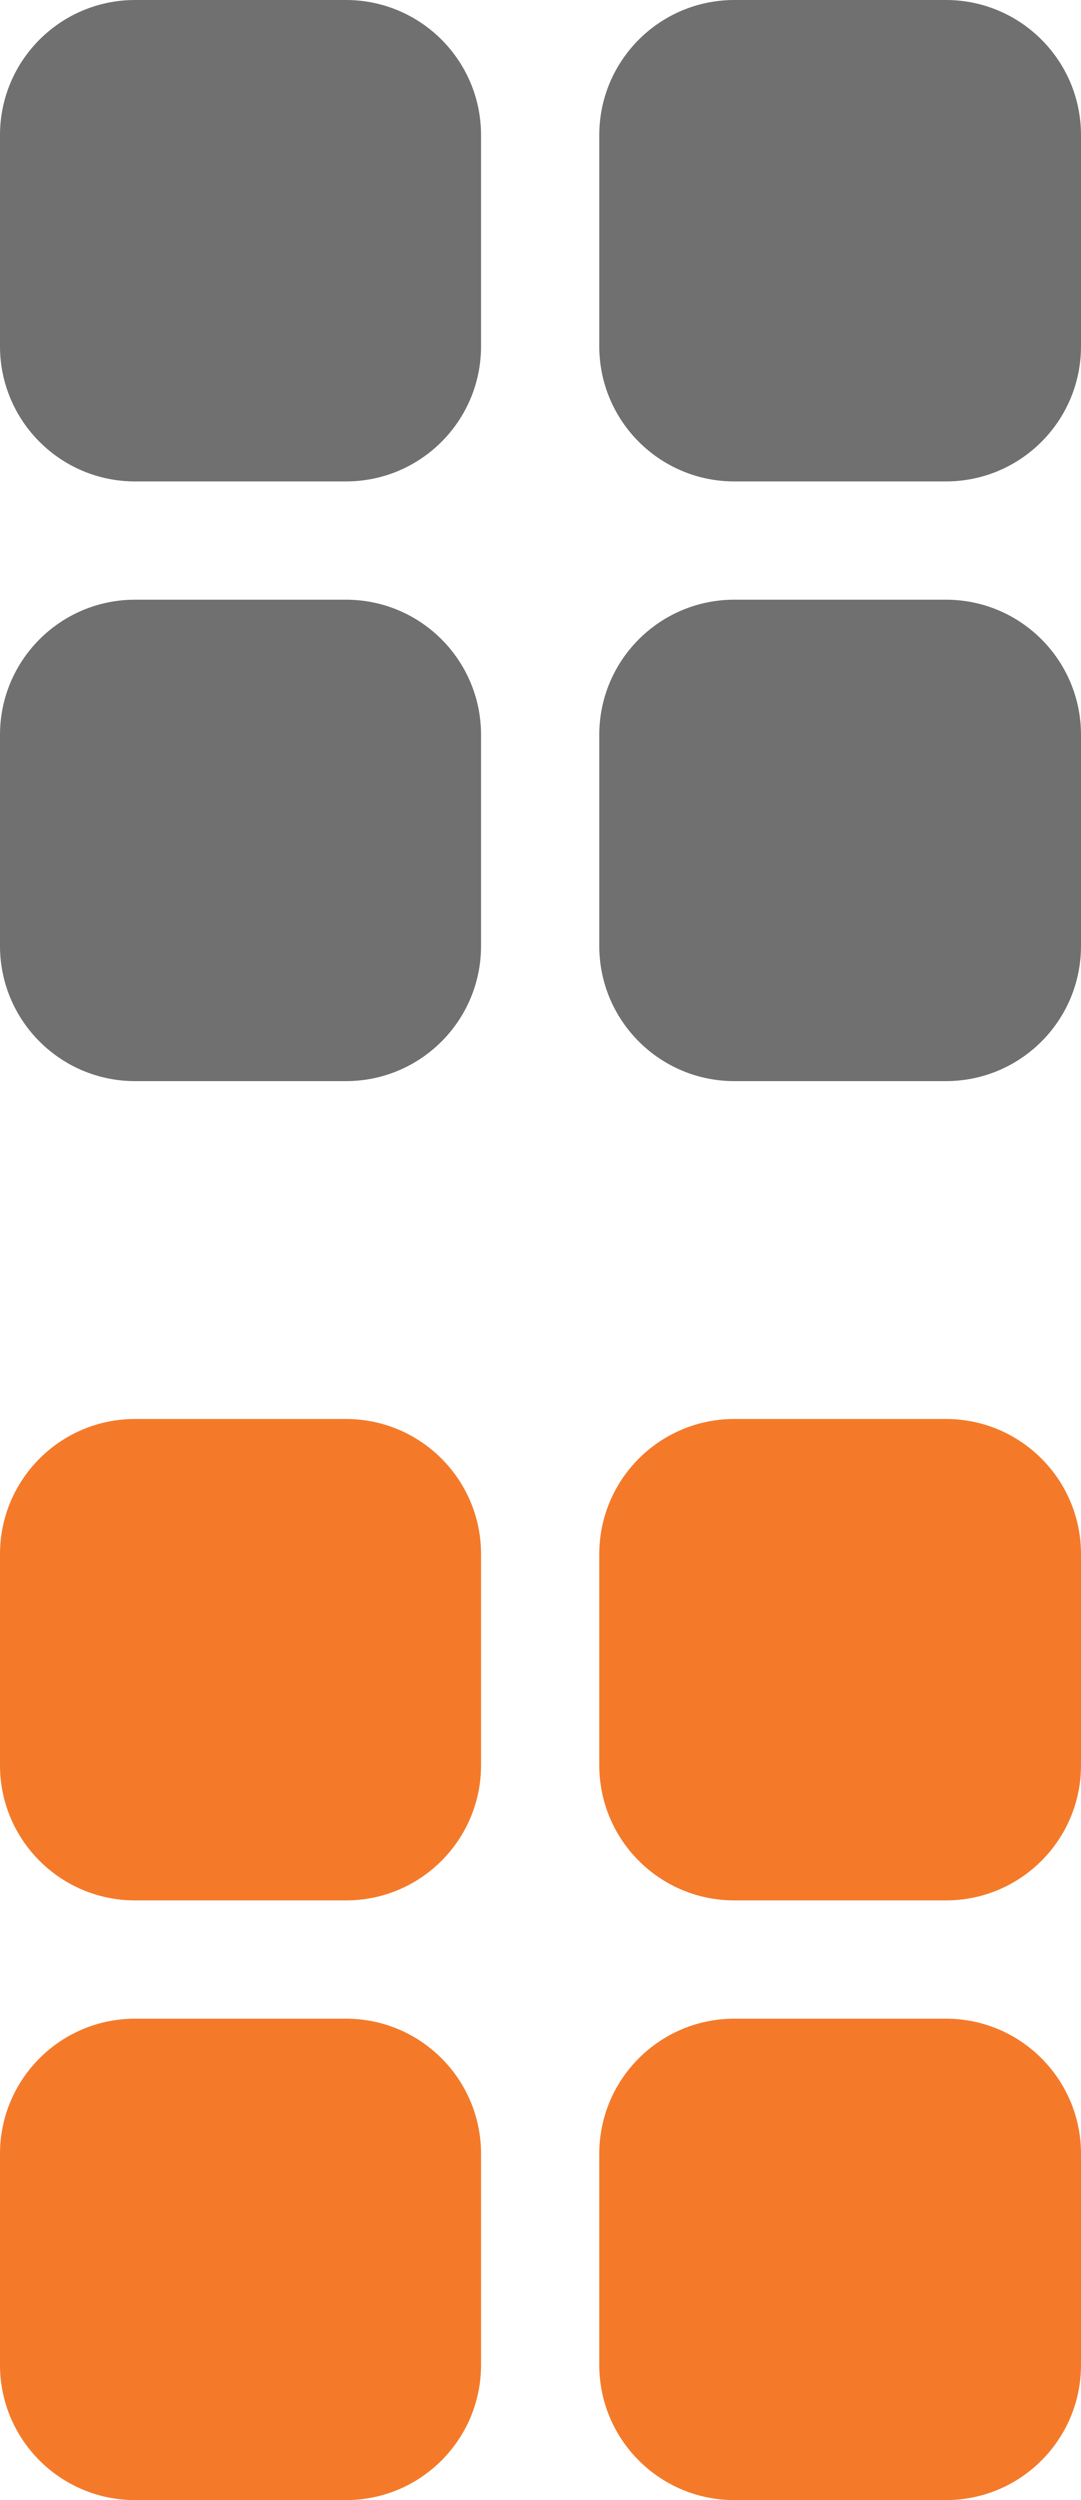
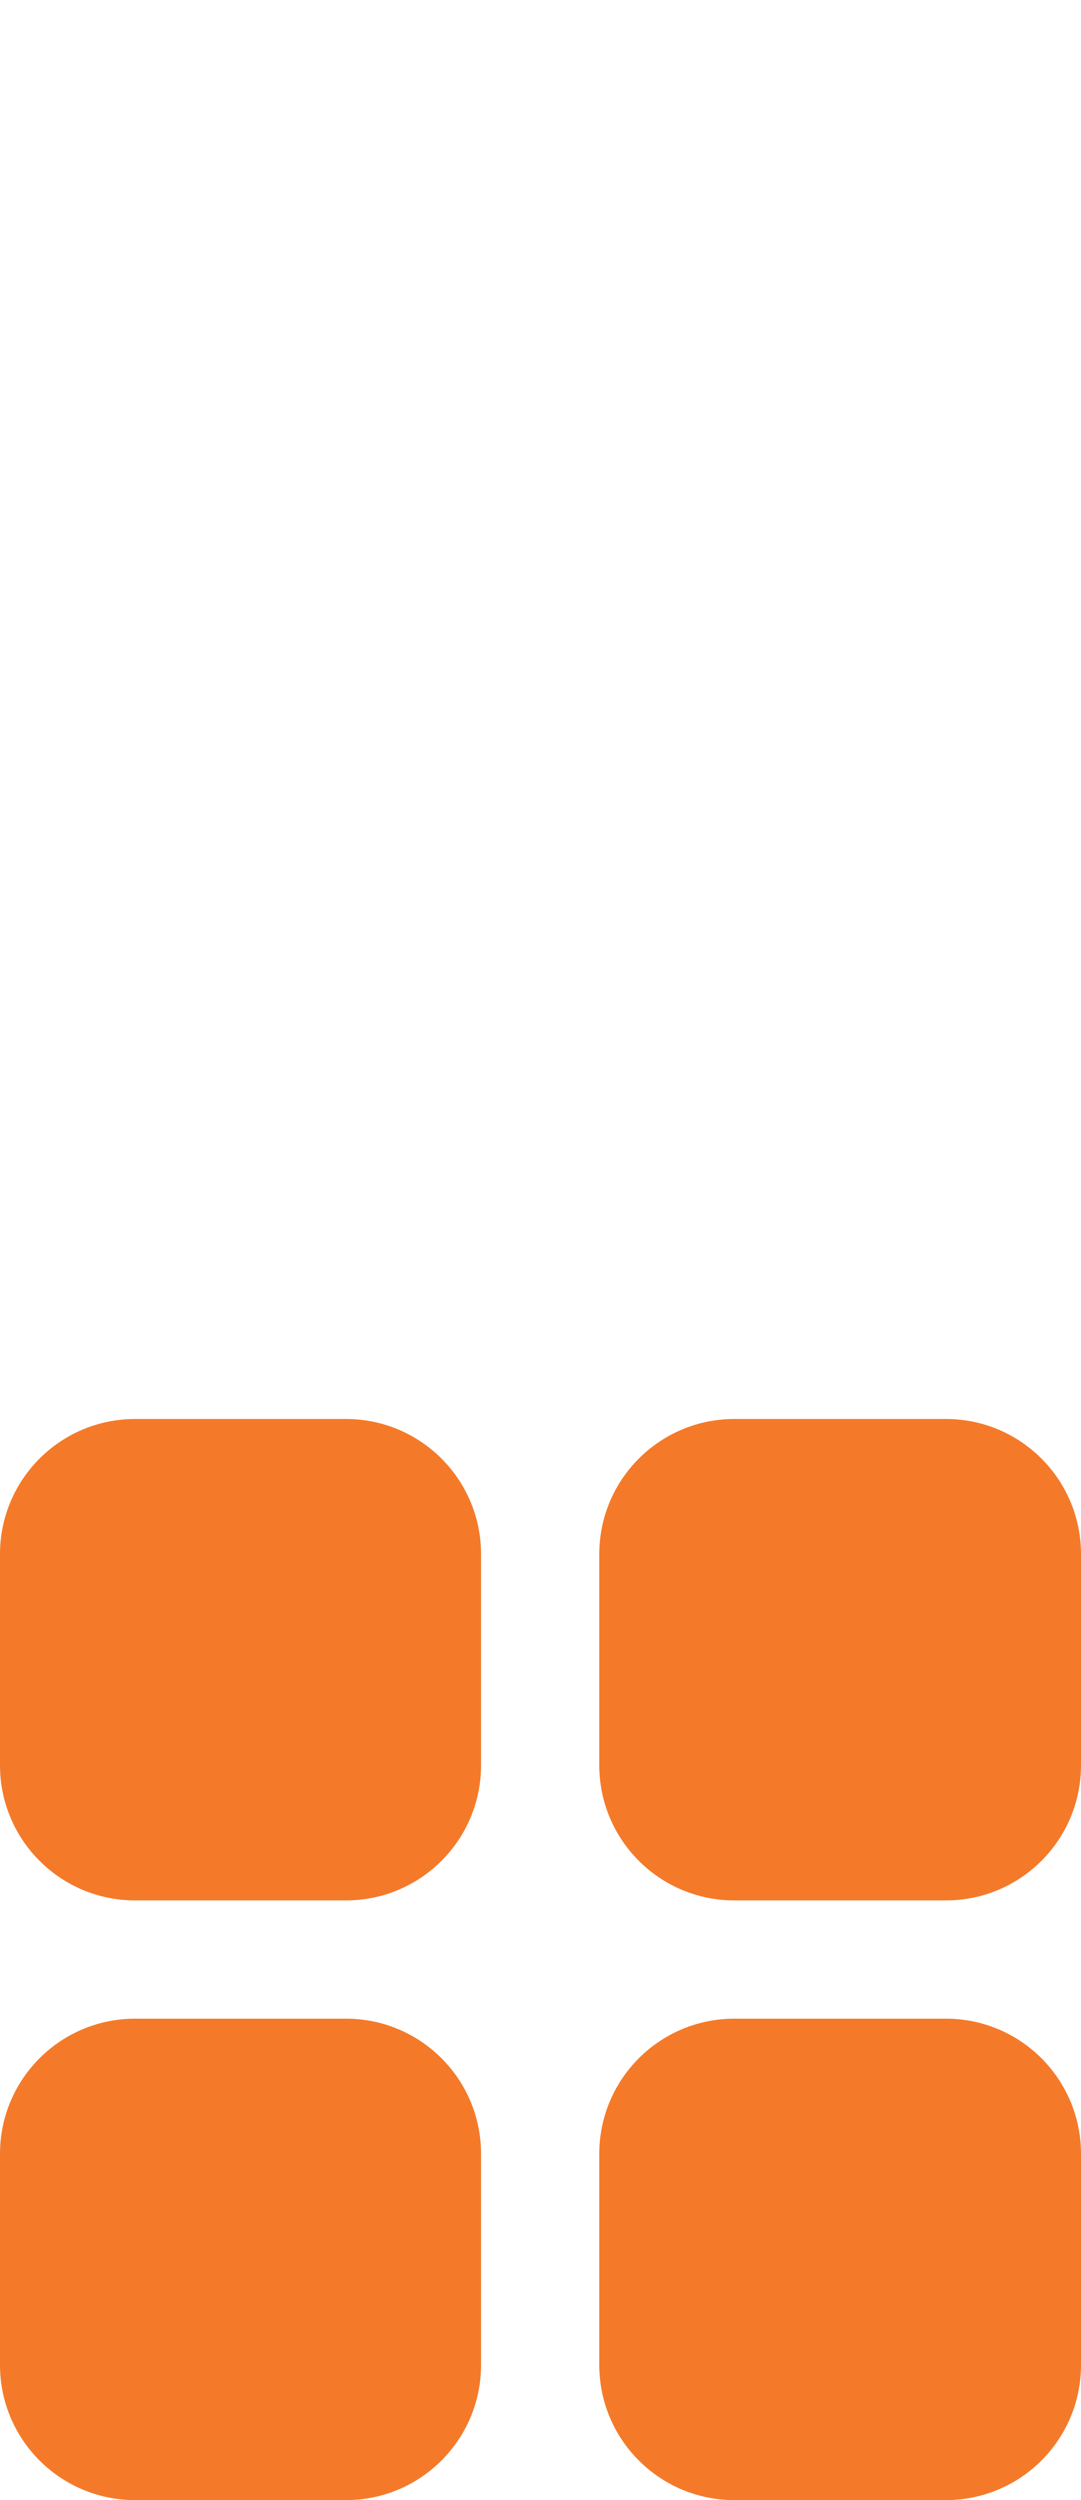
<svg xmlns="http://www.w3.org/2000/svg" version="1.1" id="Layer_1" x="0px" y="0px" width="16px" height="37px" viewBox="0 0 16 37" enable-background="new 0 0 16 37" xml:space="preserve">
-   <path id="Grid" fill="#707070" d="M2,0h3.12c1.105,0,2,0.895,2,2v3.125c0,1.105-0.895,2-2,2H2c-1.105,0-2-0.895-2-2V2  C0,0.895,0.895,0,2,0z M10.87,0H14c1.105,0,2,0.895,2,2v3.125c0,1.105-0.895,2-2,2h-3.13c-1.105,0-2-0.895-2-2V2  C8.87,0.895,9.765,0,10.87,0z M2,8.875h3.12c1.105,0,2,0.895,2,2V14c0,1.105-0.895,2-2,2H2c-1.105,0-2-0.895-2-2v-3.125  C0,9.77,0.895,8.875,2,8.875z M10.87,8.875H14c1.105,0,2,0.895,2,2V14c0,1.105-0.895,2-2,2h-3.13c-1.105,0-2-0.895-2-2v-3.125  C8.87,9.77,9.765,8.875,10.87,8.875z" />
  <path id="Grid_1_" fill="#F47A2A" d="M2,21h3.12c1.105,0,2,0.895,2,2v3.125c0,1.105-0.895,2-2,2H2c-1.105,0-2-0.895-2-2V23  C0,21.895,0.895,21,2,21z M10.87,21H14c1.105,0,2,0.895,2,2v3.125c0,1.105-0.895,2-2,2h-3.13c-1.105,0-2-0.895-2-2V23  C8.87,21.895,9.765,21,10.87,21z M2,29.875h3.12c1.105,0,2,0.895,2,2V35c0,1.105-0.895,2-2,2H2c-1.105,0-2-0.895-2-2v-3.125  C0,30.77,0.895,29.875,2,29.875z M10.87,29.875H14c1.105,0,2,0.895,2,2V35c0,1.105-0.895,2-2,2h-3.13c-1.105,0-2-0.895-2-2v-3.125  C8.87,30.77,9.765,29.875,10.87,29.875z" />
</svg>